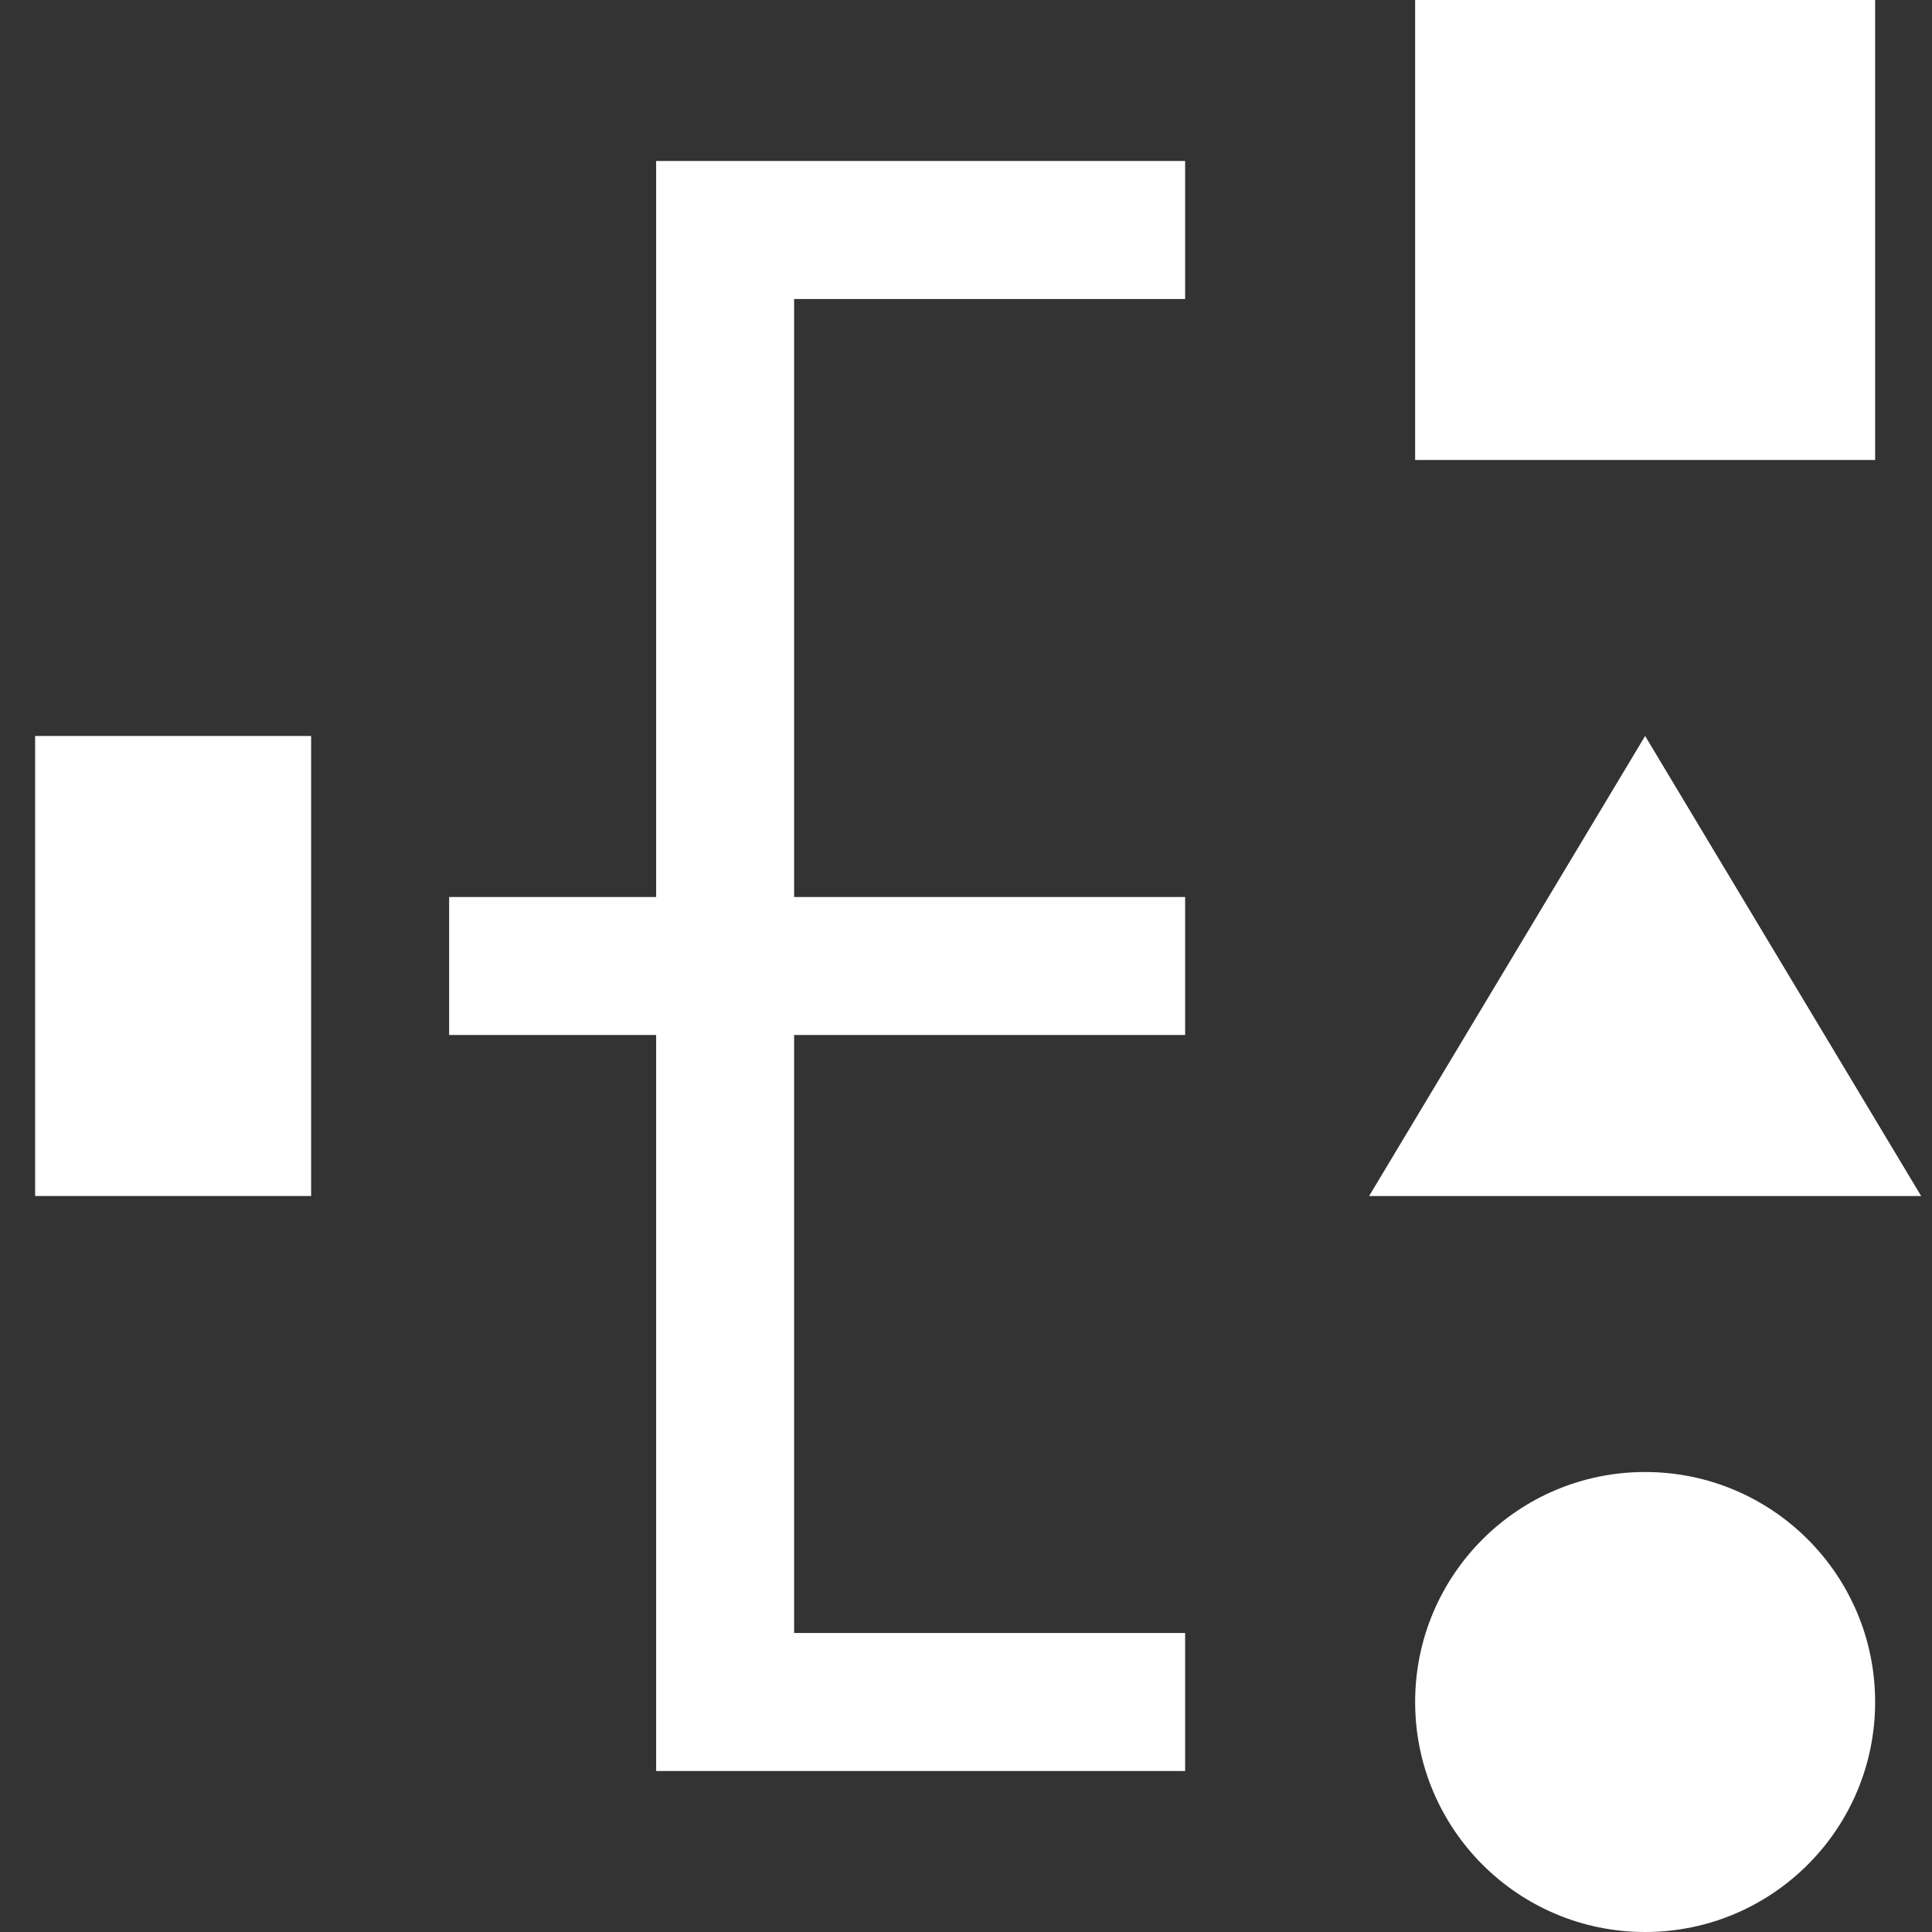
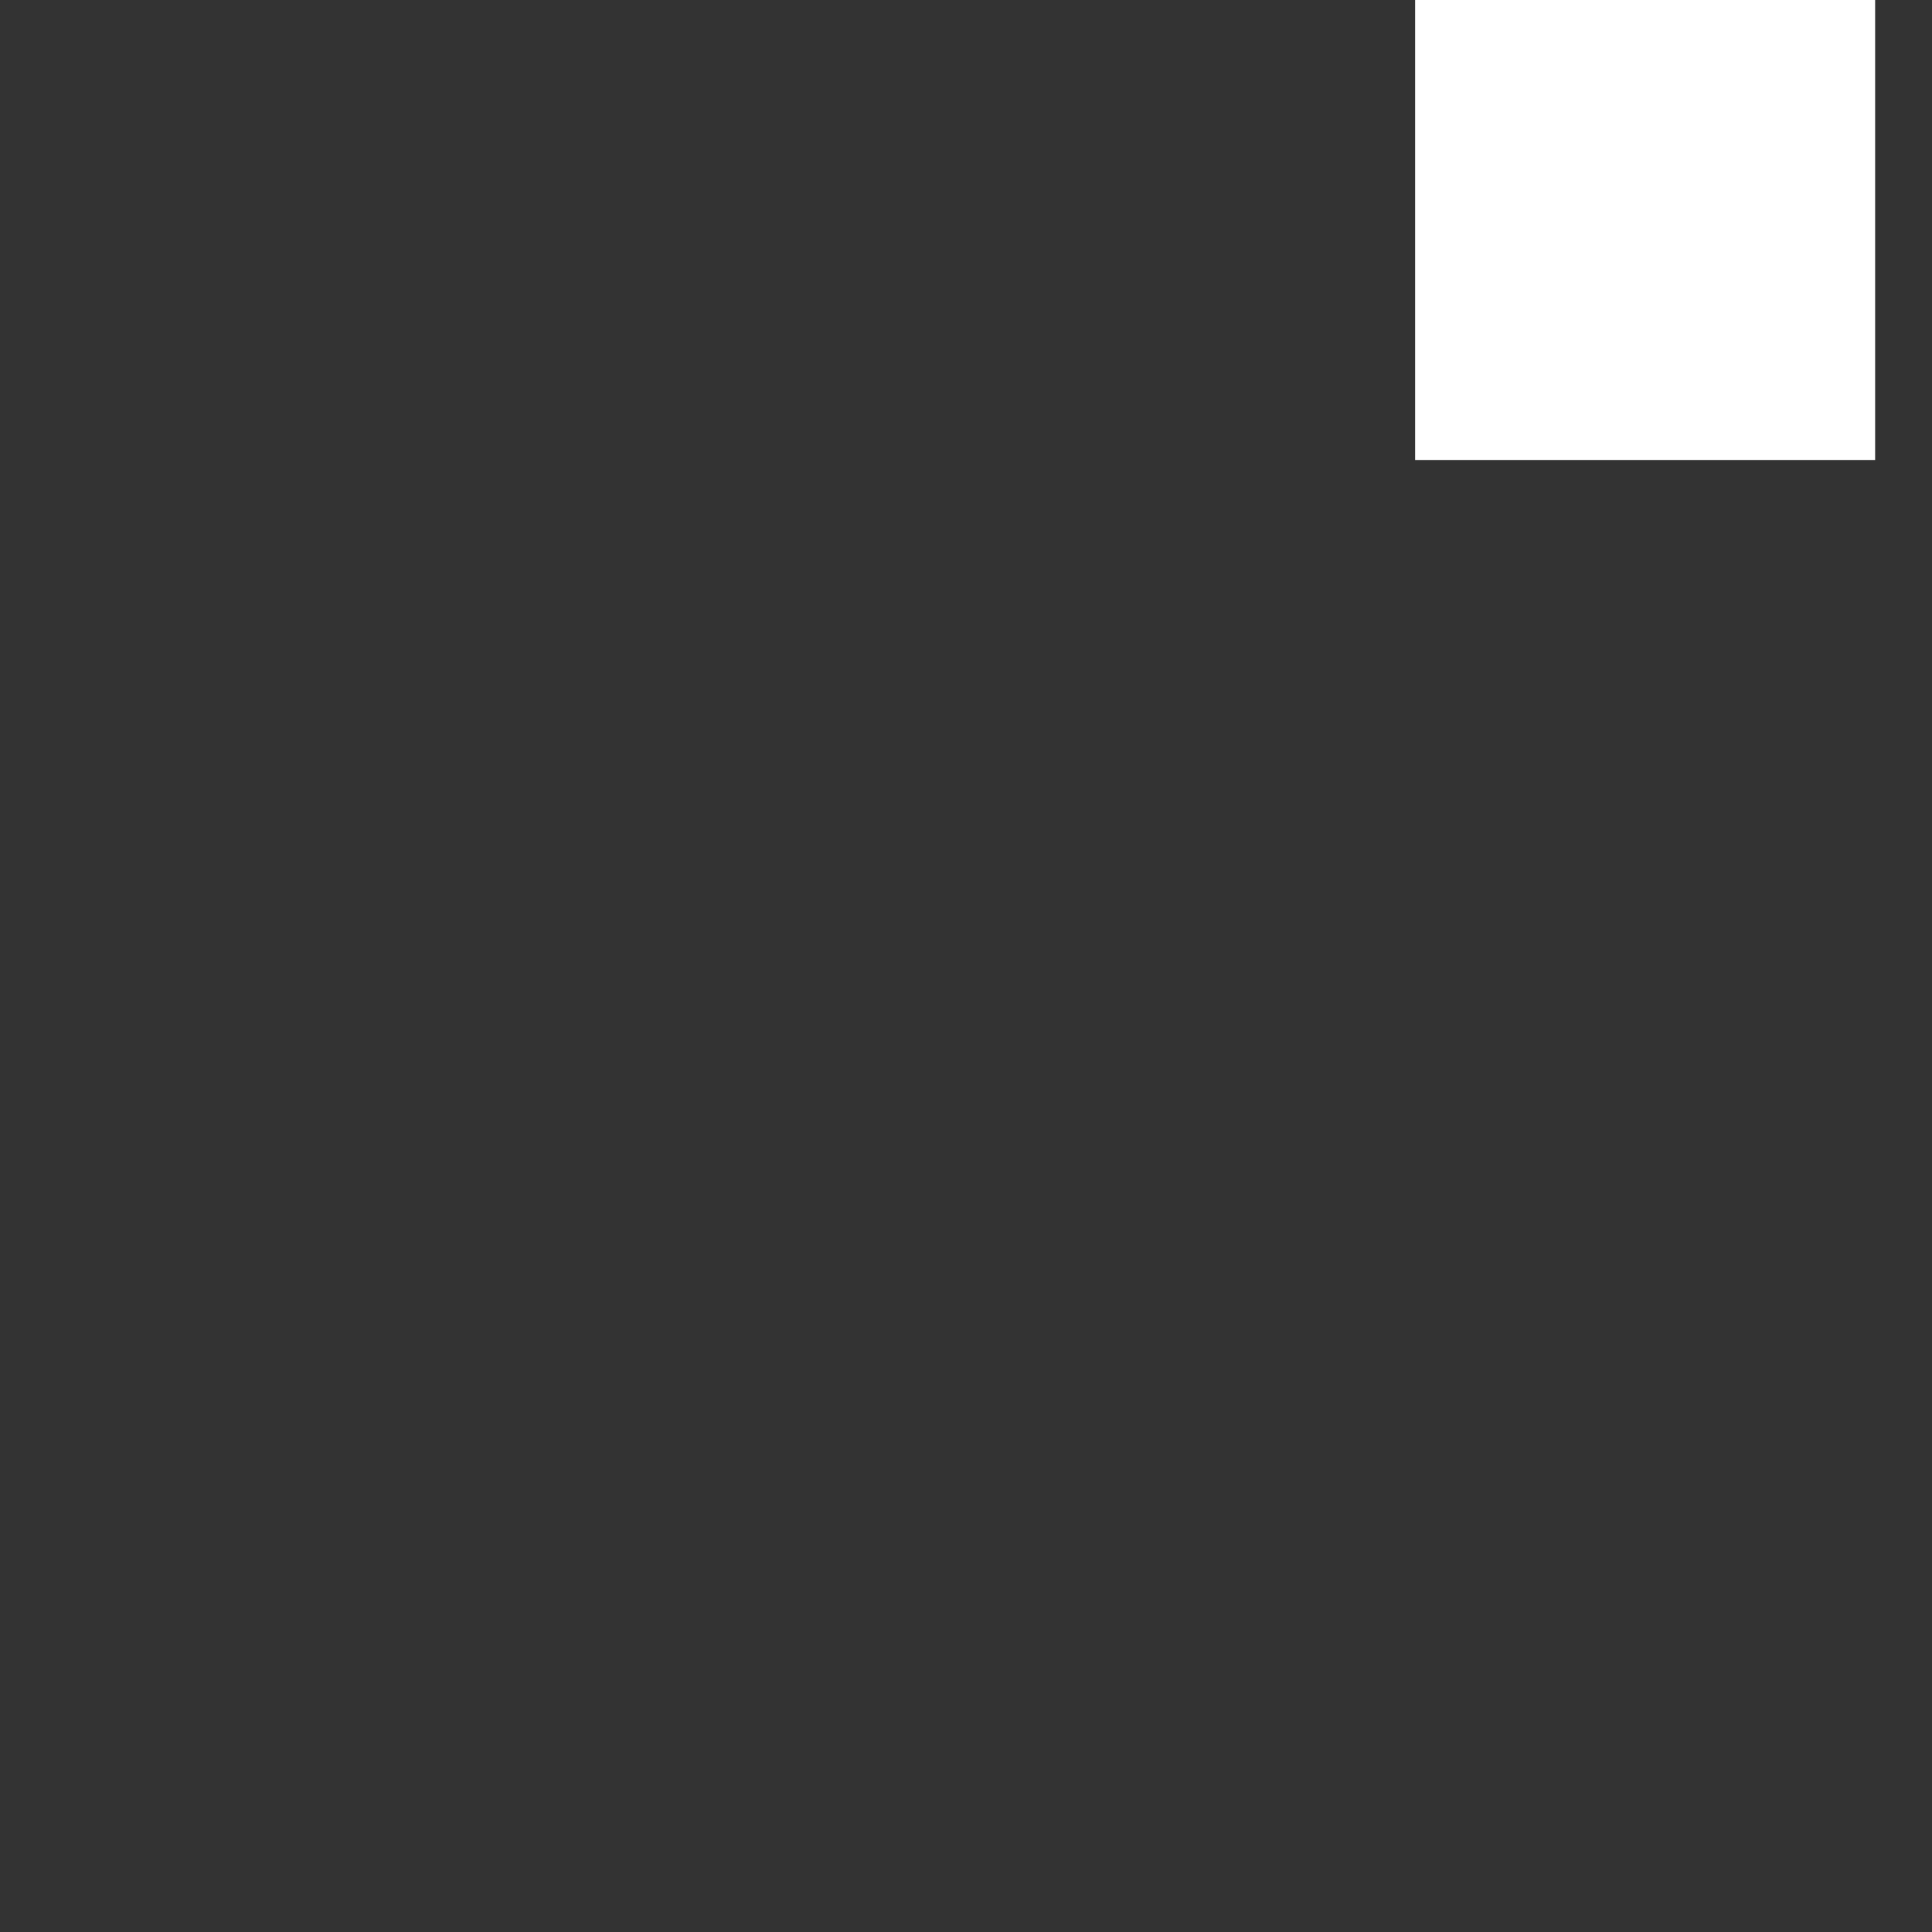
<svg xmlns="http://www.w3.org/2000/svg" width="55" height="55" viewBox="0 0 55 55" fill="none">
  <rect x="0" y="0" width="55" height="55" fill="#333333" stroke="none" />
  <path d="M40.286 13.095V6.2443e-07L53.381 0V13.095H40.286Z" fill="white" />
-   <path d="M18.679 29.464H12.786V25.536H18.679L18.679 4.583L33.738 4.583V8.512L22.607 8.512L22.607 25.536H33.738V29.464H22.607V46.488H33.738V50.417H18.679V29.464Z" fill="white" />
-   <path d="M1 20.952L1 34.048H8.857V20.952H1Z" fill="white" />
-   <path d="M38.976 34.048L46.833 20.952L54.691 34.048H38.976Z" fill="white" />
-   <path d="M46.833 55C50.45 55 53.381 52.069 53.381 48.452C53.381 44.836 50.45 41.905 46.833 41.905C43.217 41.905 40.286 44.836 40.286 48.452C40.286 52.069 43.217 55 46.833 55Z" fill="white" />
</svg>